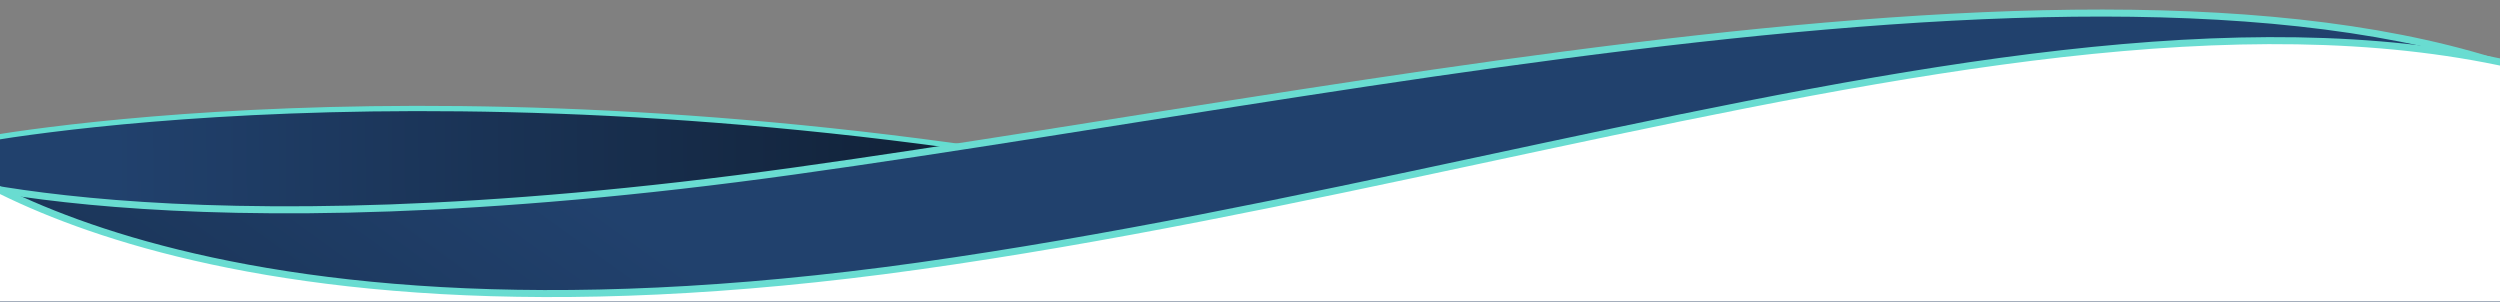
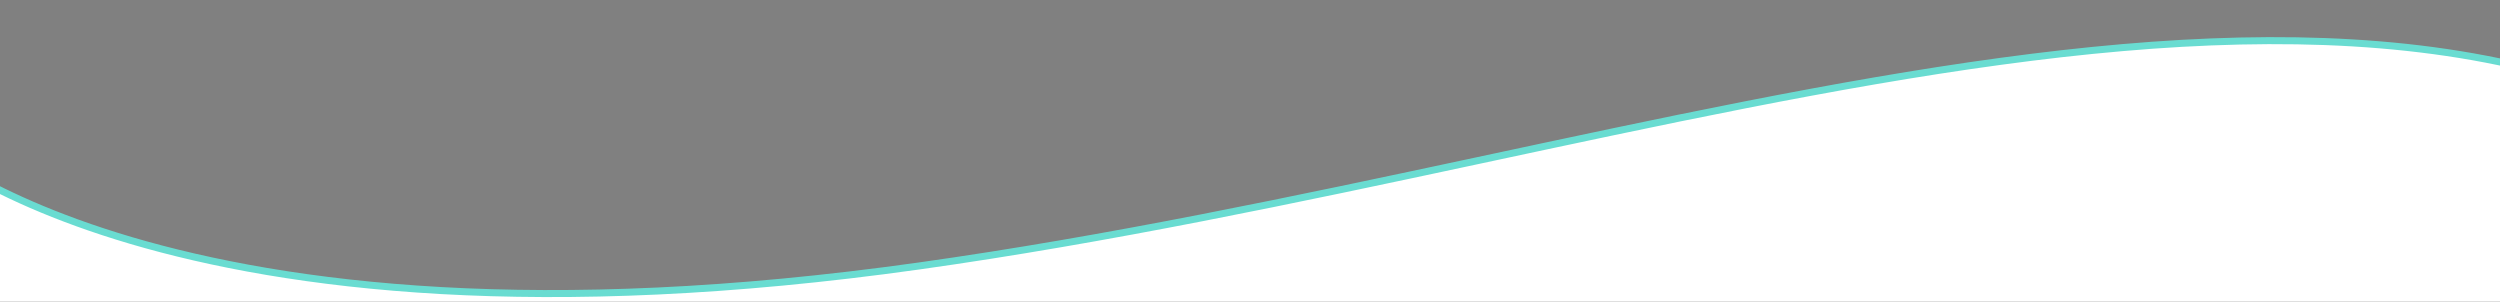
<svg xmlns="http://www.w3.org/2000/svg" version="1.1" id="Layer_1" x="0px" y="0px" viewBox="0 0 1425.9 172" style="enable-background:new 0 0 1425.9 172;" xml:space="preserve">
  <rect x="0" y="0" width="1425.9" height="172" fill="#808080" stroke="none" />
  <style type="text/css">
	
		.st0{fill:url(#Path_5355_00000087400194587227789480000007540112116004433044_);stroke:#64DDD1;stroke-width:2.999;stroke-miterlimit:3.998;}
	
		.st1{fill:url(#Path_5353_00000075859836904001691680000006918348240052918694_);stroke:#69DCD1;stroke-width:4.001;stroke-miterlimit:4.001;}
	.st2{fill:#FFFFFF;stroke:#69DCD1;stroke-width:4.001;stroke-miterlimit:4.001;}
</style>
  <g id="Group_20158" transform="translate(148.894 -260.738)">
    <linearGradient id="Path_5355_00000005252333655969423120000002291899005942630272_" gradientUnits="userSpaceOnUse" x1="226.063" y1="929.585" x2="226.361" y2="929.589" gradientTransform="matrix(-1603.639 -56.184 -14.945 426.573 376826.062 -383286.875)">
      <stop offset="0" style="stop-color:#112137" />
      <stop offset="1" style="stop-color:#21416D" />
    </linearGradient>
-     <path id="Path_5355" style="fill:url(#Path_5355_00000005252333655969423120000002291899005942630272_);stroke:#64DDD1;stroke-width:2.999;stroke-miterlimit:3.998;" d="   M-169.1,342.1c0,0,271.1-54.6,671.7,19c464.4,85.3,880.7,62.5,929.4,19L1417.5,795l-1603.6-56.2L-169.1,342.1z" />
    <g id="Group_19716" transform="matrix(-1, 0.017, -0.017, -1, 1546.893, 570.89)">
      <linearGradient id="Path_5353_00000140011269724413848860000017030817989787090561_" gradientUnits="userSpaceOnUse" x1="1326.465" y1="-336.211" x2="1325.914" y2="-336.354" gradientTransform="matrix(-1577.225 -4.758 -26.813 279.887 2084409.25 100591.531)">
        <stop offset="0" style="stop-color:#21416D" />
        <stop offset="1" style="stop-color:#112137" />
      </linearGradient>
-       <path id="Path_5353" style="fill:url(#Path_5353_00000140011269724413848860000017030817989787090561_);stroke:#69DCD1;stroke-width:4.001;stroke-miterlimit:4.001;" d="    M1742.9,242.9c0,0-142.9-53.3-504.3-9.2s-857.2,149-1059,1.8V31.4l1577.2,0L1742.9,242.9z" />
      <path id="Path_5354" class="st2" d="M1740.7,262.7c0,0-137.9-137.9-572-84.4S315.8,406.7,78.3,182.4c0,0-7.7-181.1,0-181.1    l1685.3,0L1740.7,262.7z" />
    </g>
  </g>
</svg>